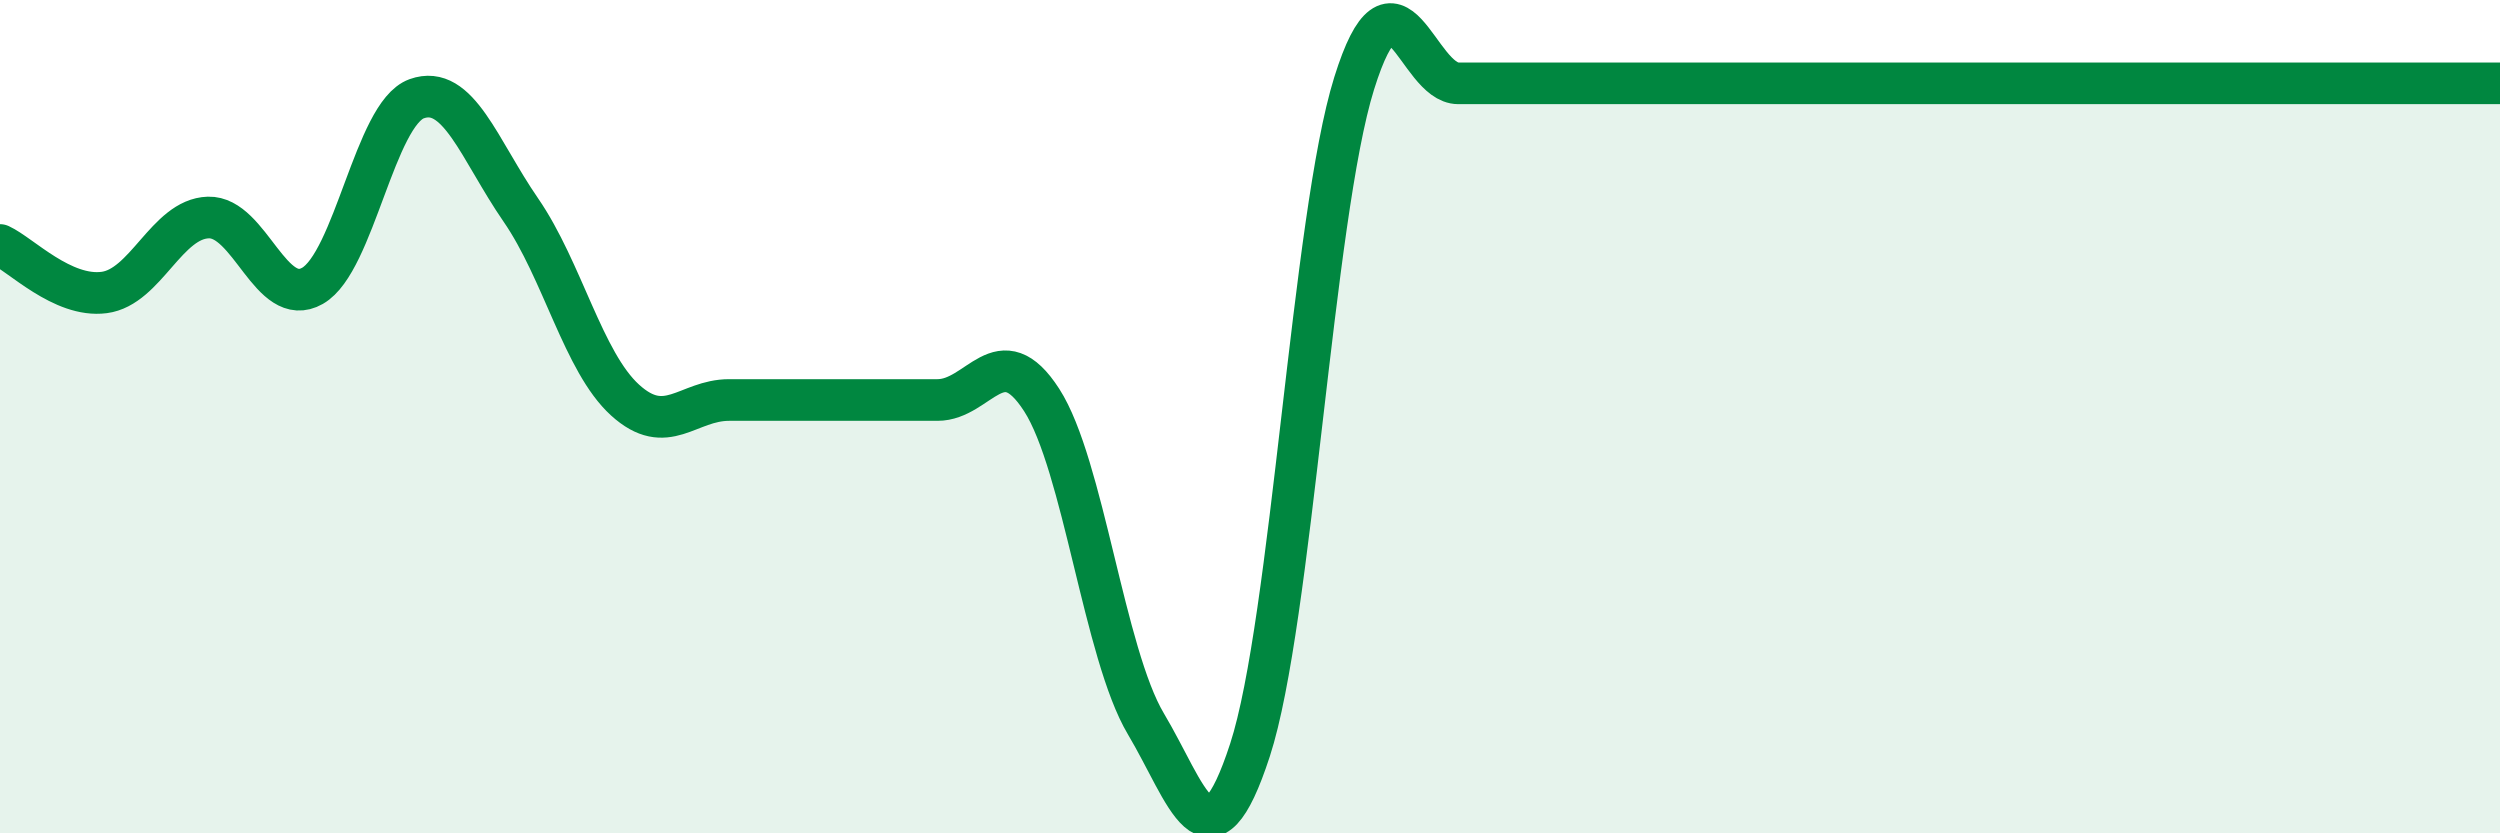
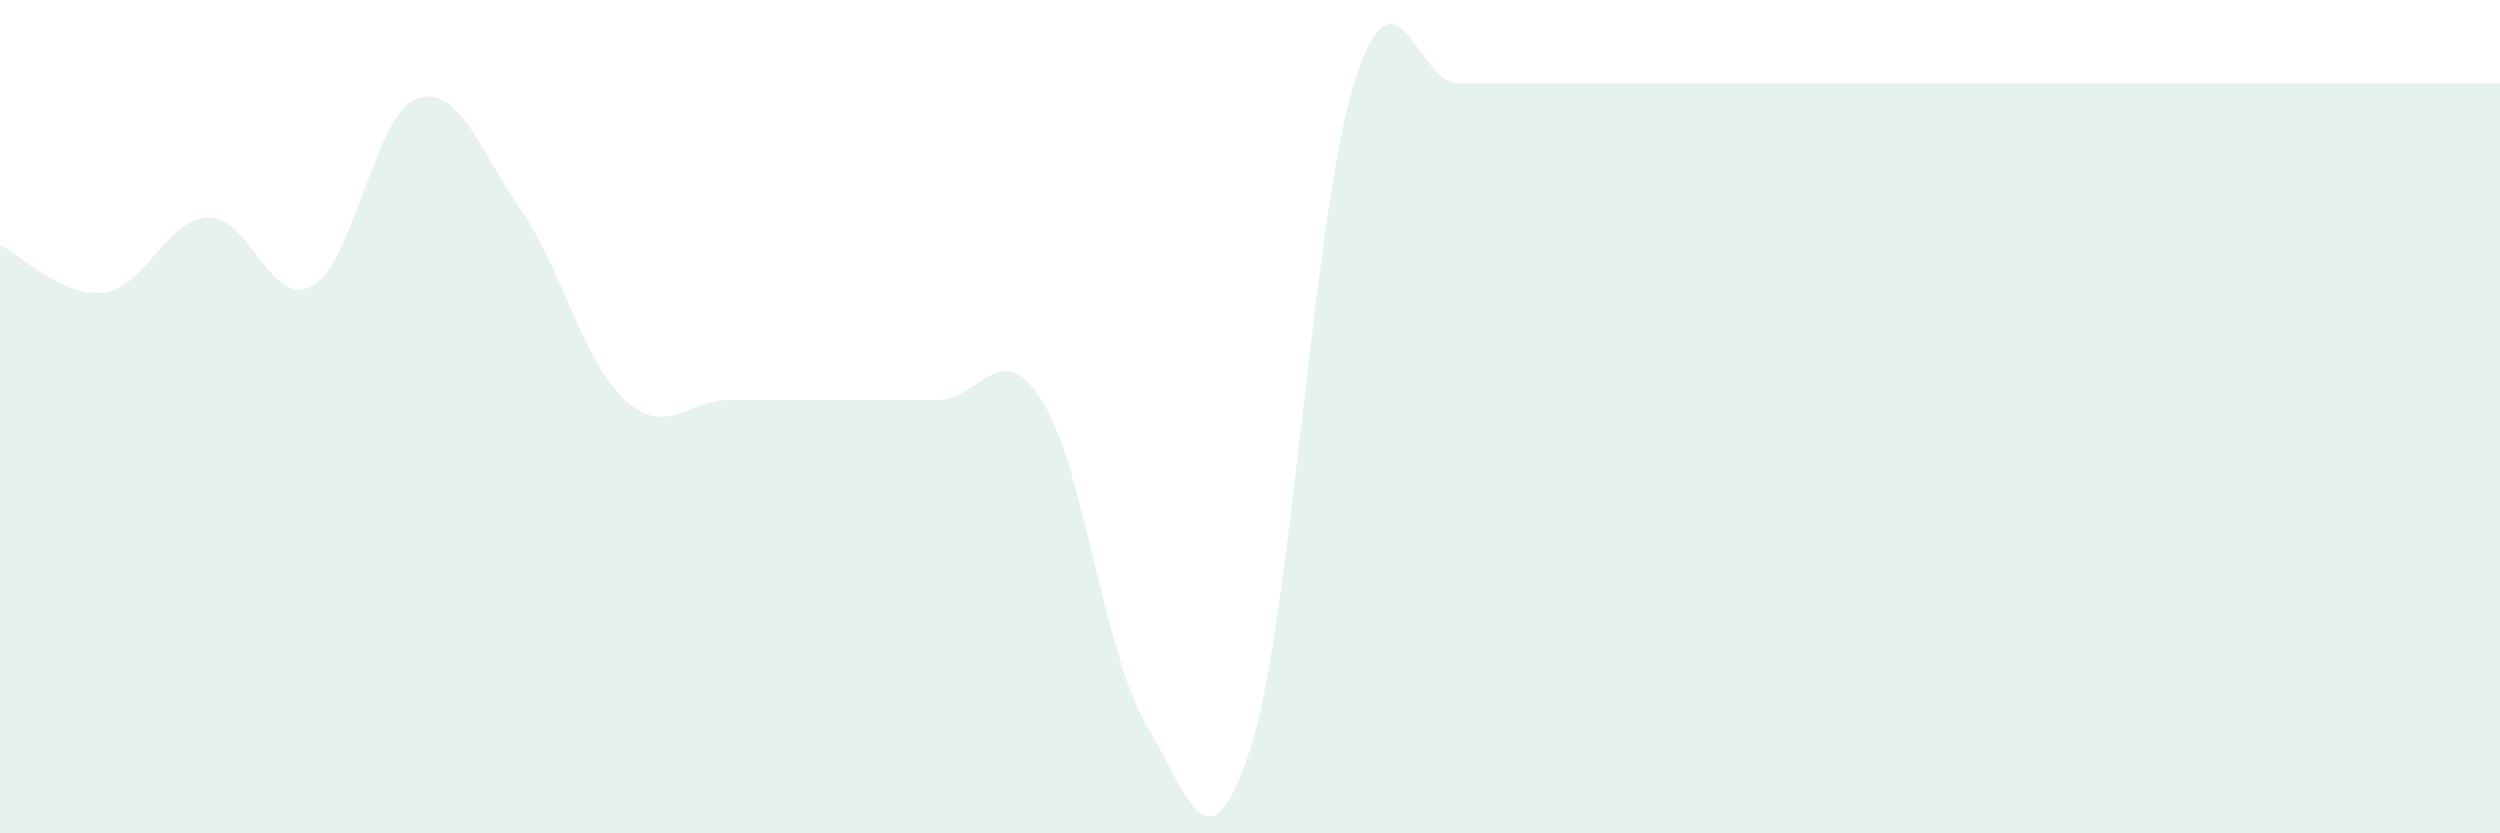
<svg xmlns="http://www.w3.org/2000/svg" width="60" height="20" viewBox="0 0 60 20">
  <path d="M 0,5.88 C 0.5,6.11 1.5,7.15 2.5,7.02 C 3.5,6.89 4,5.25 5,5.22 C 6,5.19 6.5,7.43 7.5,6.86 C 8.5,6.29 9,2.73 10,2.37 C 11,2.01 11.5,3.59 12.5,5.04 C 13.5,6.49 14,8.69 15,9.6 C 16,10.51 16.5,9.6 17.5,9.6 C 18.5,9.6 19,9.6 20,9.6 C 21,9.6 21.5,9.6 22.5,9.6 C 23.5,9.6 24,8.05 25,9.6 C 26,11.15 26.5,15.69 27.5,17.37 C 28.5,19.05 29,21.07 30,18 C 31,14.93 31.5,5.2 32.5,2 C 33.5,-1.2 34,2 35,2 C 36,2 36.5,2 37.5,2 C 38.5,2 39,2 40,2 C 41,2 41.5,2 42.5,2 C 43.5,2 44,2 45,2 C 46,2 44.5,2 47.5,2 C 50.5,2 57.5,2 60,2L60 20L0 20Z" fill="#008740" opacity="0.1" stroke-linecap="round" stroke-linejoin="round" />
-   <path d="M 0,5.88 C 0.5,6.11 1.5,7.15 2.5,7.02 C 3.5,6.89 4,5.25 5,5.22 C 6,5.19 6.5,7.43 7.5,6.86 C 8.5,6.29 9,2.73 10,2.37 C 11,2.01 11.5,3.59 12.5,5.04 C 13.5,6.49 14,8.69 15,9.6 C 16,10.51 16.5,9.6 17.5,9.6 C 18.5,9.6 19,9.6 20,9.6 C 21,9.6 21.5,9.6 22.5,9.6 C 23.5,9.6 24,8.05 25,9.6 C 26,11.15 26.5,15.69 27.5,17.37 C 28.5,19.05 29,21.07 30,18 C 31,14.93 31.5,5.2 32.5,2 C 33.5,-1.2 34,2 35,2 C 36,2 36.5,2 37.5,2 C 38.5,2 39,2 40,2 C 41,2 41.5,2 42.5,2 C 43.5,2 44,2 45,2 C 46,2 44.5,2 47.5,2 C 50.5,2 57.5,2 60,2" stroke="#008740" stroke-width="1" fill="none" stroke-linecap="round" stroke-linejoin="round" />
</svg>